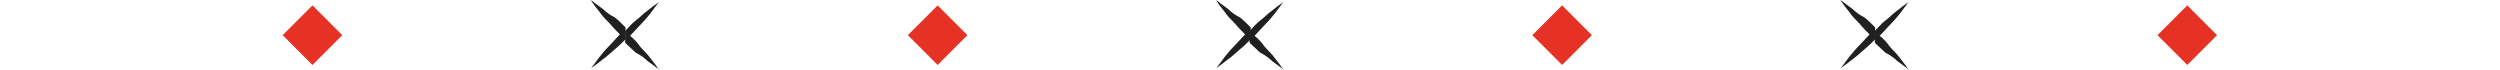
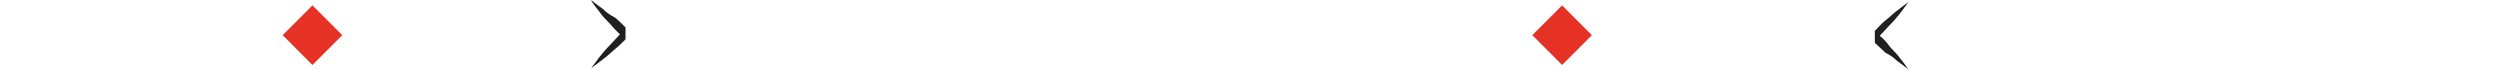
<svg xmlns="http://www.w3.org/2000/svg" xmlns:xlink="http://www.w3.org/1999/xlink" version="1.1" id="Capa_1" x="0px" y="0px" viewBox="0 0 356.1 10" style="enable-background:new 0 0 356.1 10;" xml:space="preserve">
  <style type="text/css">
	.st0{fill:#E63125;}
	.st1{clip-path:url(#SVGID_00000080924018972443536650000009864730829382469051_);}
	.st2{fill:#221F20;}
	.st3{clip-path:url(#SVGID_00000077322007366277523700000012789099522015108240_);}
	.st4{clip-path:url(#SVGID_00000163761755651199891790000008090247477685123497_);}
	.st5{clip-path:url(#SVGID_00000090290791029874433730000018120042474244863374_);}
</style>
  <g id="Grupo_25" transform="translate(-1013.95 -745)">
    <g id="Grupo_17" transform="translate(1191.95 745)">
      <rect id="Rectángulo_15" x="41.5" y="2" transform="matrix(0.707 -0.707 0.707 0.707 9.51 32.935)" class="st0" width="6" height="6" />
      <g id="Grupo_16" transform="translate(0 0)">
        <g>
          <defs>
-             <rect id="SVGID_1_" x="0" width="89.1" height="10" />
-           </defs>
+             </defs>
          <clipPath id="SVGID_00000011720283229080805590000017761443101496049595_">
            <use xlink:href="#SVGID_1_" style="overflow:visible;" />
          </clipPath>
          <g id="Grupo_15" style="clip-path:url(#SVGID_00000011720283229080805590000017761443101496049595_);">
            <path id="Trazado_25" class="st2" d="M3.2,8.7C4,9.3,4.6,9.7,4.8,9.9C4.9,9.9,4.9,10,4.9,10L4.8,9.9C4.4,9.3,4,8.8,3.6,8.3       c-0.4-0.6-1-1.1-1.5-1.7C1.7,6,1.2,5.5,0.7,5.1c0.5-0.5,0.9-1,1.4-1.5C2.7,3,3.2,2.4,3.6,1.9c0.6-0.8,1.1-1.5,1.2-1.6       c0.1-0.1,0.1-0.1,0.1-0.1L4.8,0.3C4.2,0.7,3.7,1.1,3.2,1.5C2.6,1.9,2.1,2.5,1.4,3C0.9,3.4,0.5,3.9,0,4.4v1.7       C0.5,6.6,1,7,1.5,7.5C2.1,7.8,2.7,8.2,3.2,8.7" />
-             <path id="Trazado_26" class="st2" d="M85.9,1.3c-0.8-0.6-1.5-1.1-1.6-1.2C84.1,0.1,84.1,0,84.1,0l0.1,0.1       c0.4,0.6,0.8,1.1,1.2,1.6c0.4,0.6,0.9,1.1,1.5,1.7c0.4,0.5,0.9,1,1.4,1.5c-0.5,0.5-0.9,1-1.4,1.5c-0.6,0.6-1.1,1.2-1.5,1.7       c-0.6,0.8-1.1,1.5-1.2,1.6c-0.1,0.1-0.1,0.1-0.1,0.1l0.1-0.1c0.6-0.4,1.1-0.8,1.6-1.2C86.4,8.1,87,7.5,87.6,7       c0.5-0.4,1-0.9,1.5-1.4V3.9c-0.5-0.5-1-1-1.5-1.4C87,2.2,86.4,1.8,85.9,1.3" />
          </g>
        </g>
      </g>
    </g>
    <g id="Grupo_18" transform="translate(1281 745)">
-       <rect id="Rectángulo_15-2" x="41.5" y="2" transform="matrix(0.707 -0.707 0.707 0.707 9.51 32.935)" class="st0" width="6" height="6" />
      <g id="Grupo_16-2" transform="translate(0 0)">
        <g>
          <defs>
            <rect id="SVGID_00000114770343135304041400000007205713260621953923_" x="0" width="89.1" height="10" />
          </defs>
          <clipPath id="SVGID_00000012438781739867801050000011877577206871073727_">
            <use xlink:href="#SVGID_00000114770343135304041400000007205713260621953923_" style="overflow:visible;" />
          </clipPath>
          <g id="Grupo_15-2" style="clip-path:url(#SVGID_00000012438781739867801050000011877577206871073727_);">
            <path id="Trazado_25-2" class="st2" d="M3.2,8.7C4,9.3,4.6,9.7,4.8,9.9C4.9,9.9,4.9,10,4.9,10L4.8,9.9C4.4,9.3,4,8.8,3.6,8.3       c-0.4-0.6-1-1.1-1.5-1.7C1.7,6,1.2,5.5,0.7,5.1c0.5-0.5,0.9-1,1.4-1.5C2.7,3,3.2,2.4,3.6,1.9c0.6-0.8,1.1-1.5,1.2-1.6       c0.1-0.1,0.1-0.1,0.1-0.1L4.8,0.3C4.2,0.7,3.7,1.1,3.2,1.5C2.6,1.9,2.1,2.5,1.4,3C0.9,3.4,0.5,3.9,0,4.4v1.7       C0.5,6.6,1,7,1.5,7.5C2.1,7.8,2.7,8.2,3.2,8.7" />
          </g>
        </g>
      </g>
    </g>
    <g id="Grupo_19" transform="translate(1013.95 745)">
      <rect id="Rectángulo_15-3" x="41.5" y="2" transform="matrix(0.707 -0.707 0.707 0.707 9.51 32.935)" class="st0" width="6" height="6" />
      <g id="Grupo_16-3" transform="translate(0 0)">
        <g>
          <defs>
            <rect id="SVGID_00000141452326149338789000000011268834009405208757_" width="89.1" height="10" />
          </defs>
          <clipPath id="SVGID_00000039105855868043041180000000525097128868410546_">
            <use xlink:href="#SVGID_00000141452326149338789000000011268834009405208757_" style="overflow:visible;" />
          </clipPath>
          <g id="Grupo_15-3" style="clip-path:url(#SVGID_00000039105855868043041180000000525097128868410546_);">
            <path id="Trazado_26-2" class="st2" d="M85.9,1.3c-0.8-0.6-1.5-1.1-1.6-1.2C84.1,0.1,84.1,0,84.1,0l0.1,0.1       c0.4,0.6,0.8,1.1,1.2,1.6c0.4,0.6,0.9,1.1,1.5,1.7c0.4,0.5,0.9,1,1.4,1.5c-0.5,0.5-0.9,1-1.4,1.5c-0.6,0.6-1.1,1.2-1.5,1.7       c-0.6,0.8-1.1,1.5-1.2,1.6c-0.1,0.1-0.1,0.1-0.1,0.1l0.1-0.1c0.6-0.4,1.1-0.8,1.6-1.2C86.4,8.1,87,7.5,87.6,7       c0.5-0.4,1-0.9,1.5-1.4V3.9c-0.5-0.5-1-1-1.5-1.4C87,2.2,86.4,1.8,85.9,1.3" />
          </g>
        </g>
      </g>
    </g>
    <g id="Grupo_20" transform="translate(1103 745)">
-       <rect id="Rectángulo_15-4" x="41.5" y="2" transform="matrix(0.707 -0.707 0.707 0.707 9.51 32.935)" class="st0" width="6" height="6" />
      <g id="Grupo_16-4" transform="translate(0 0)">
        <g>
          <defs>
-             <rect id="SVGID_00000057115456714654579070000009083566701642616449_" x="0" width="89.1" height="10" />
-           </defs>
+             </defs>
          <clipPath id="SVGID_00000037659538379746920610000014376736093943674034_">
            <use xlink:href="#SVGID_00000057115456714654579070000009083566701642616449_" style="overflow:visible;" />
          </clipPath>
          <g id="Grupo_15-4" style="clip-path:url(#SVGID_00000037659538379746920610000014376736093943674034_);">
            <path id="Trazado_25-3" class="st2" d="M3.2,8.7C4,9.3,4.6,9.7,4.8,9.9C4.9,9.9,4.9,10,4.9,10L4.8,9.9C4.4,9.3,4,8.8,3.6,8.3       c-0.4-0.6-1-1.1-1.5-1.7C1.7,6,1.2,5.5,0.7,5.1c0.5-0.5,0.9-1,1.4-1.5C2.7,3,3.2,2.4,3.6,1.9c0.6-0.8,1.1-1.5,1.2-1.6       c0.1-0.1,0.1-0.1,0.1-0.1L4.8,0.3C4.2,0.7,3.7,1.1,3.2,1.5C2.6,1.9,2.1,2.5,1.4,3C0.9,3.4,0.5,3.9,0,4.4v1.7       C0.5,6.6,1,7,1.5,7.5C2.1,7.8,2.7,8.2,3.2,8.7" />
            <path id="Trazado_26-3" class="st2" d="M85.9,1.3c-0.8-0.6-1.5-1.1-1.6-1.2C84.1,0.1,84.1,0,84.1,0l0.1,0.1       c0.4,0.6,0.8,1.1,1.2,1.6c0.4,0.6,0.9,1.1,1.5,1.7c0.4,0.5,0.9,1,1.4,1.5c-0.5,0.5-0.9,1-1.4,1.5c-0.6,0.6-1.1,1.2-1.5,1.7       c-0.6,0.8-1.1,1.5-1.2,1.6c-0.1,0.1-0.1,0.1-0.1,0.1l0.1-0.1c0.6-0.4,1.1-0.8,1.6-1.2C86.4,8.1,87,7.5,87.6,7       c0.5-0.4,1-0.9,1.5-1.4V3.9c-0.5-0.5-1-1-1.5-1.4C87,2.2,86.4,1.8,85.9,1.3" />
          </g>
        </g>
      </g>
    </g>
  </g>
</svg>